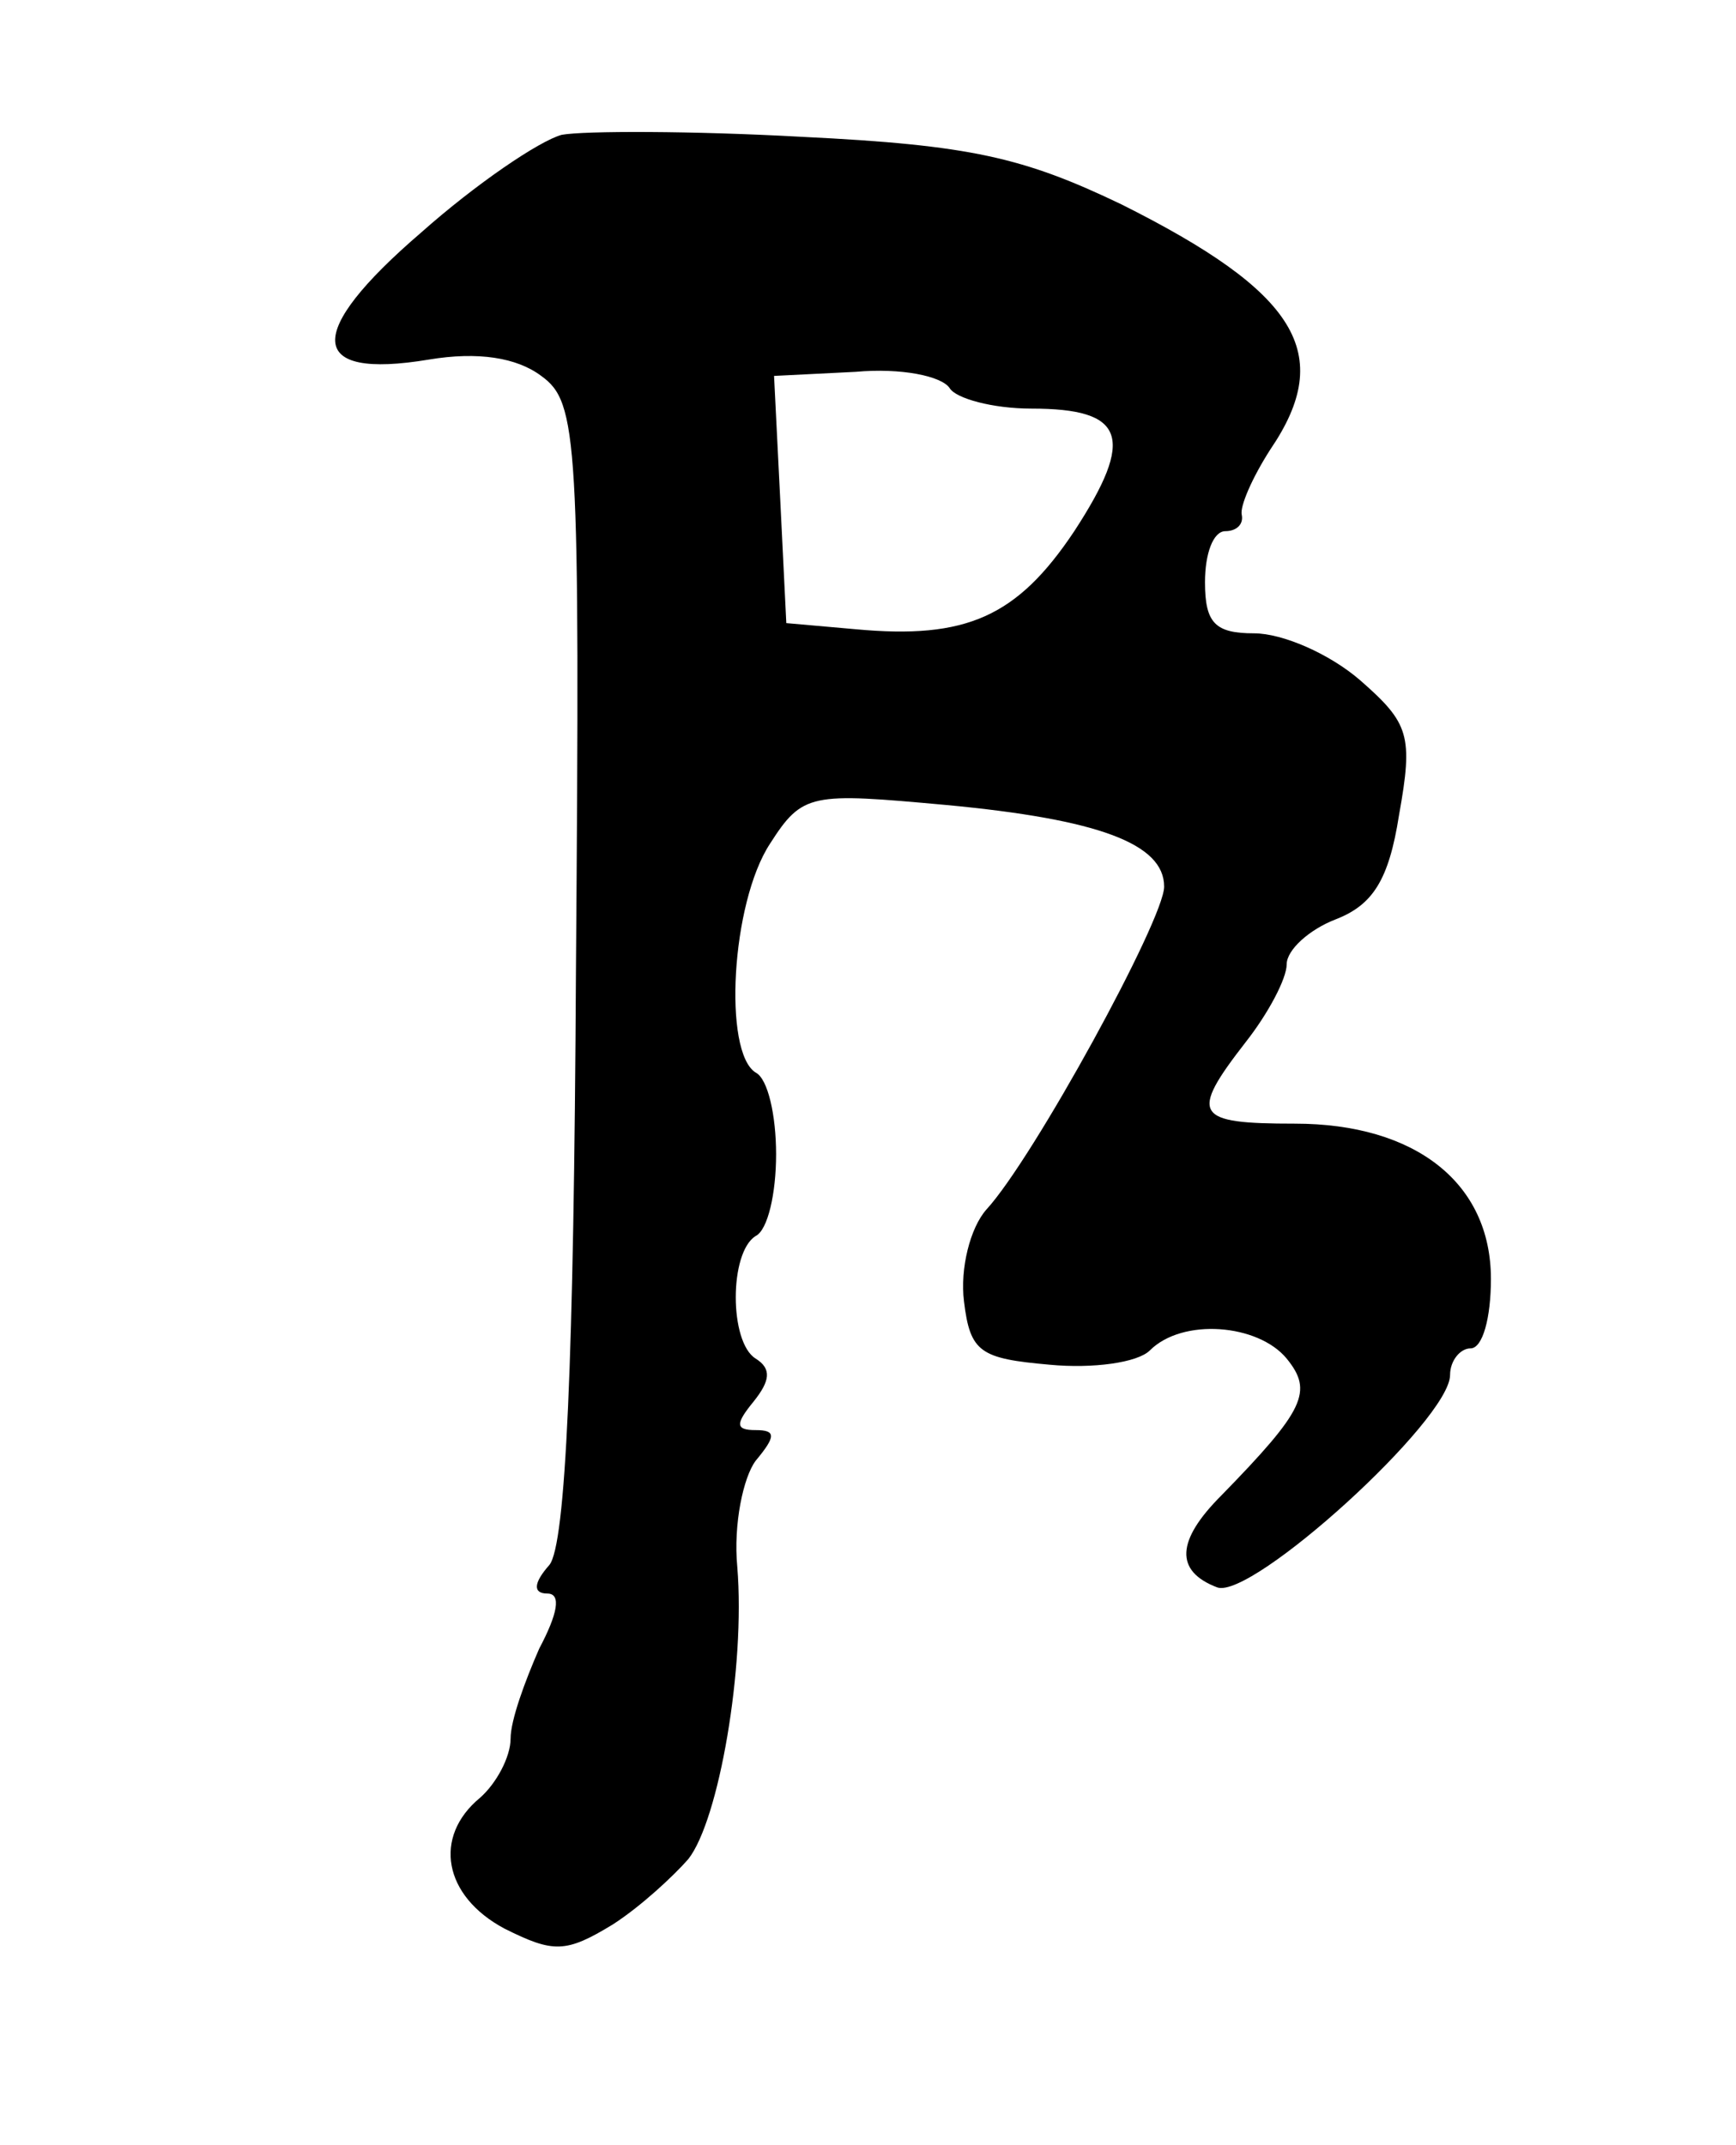
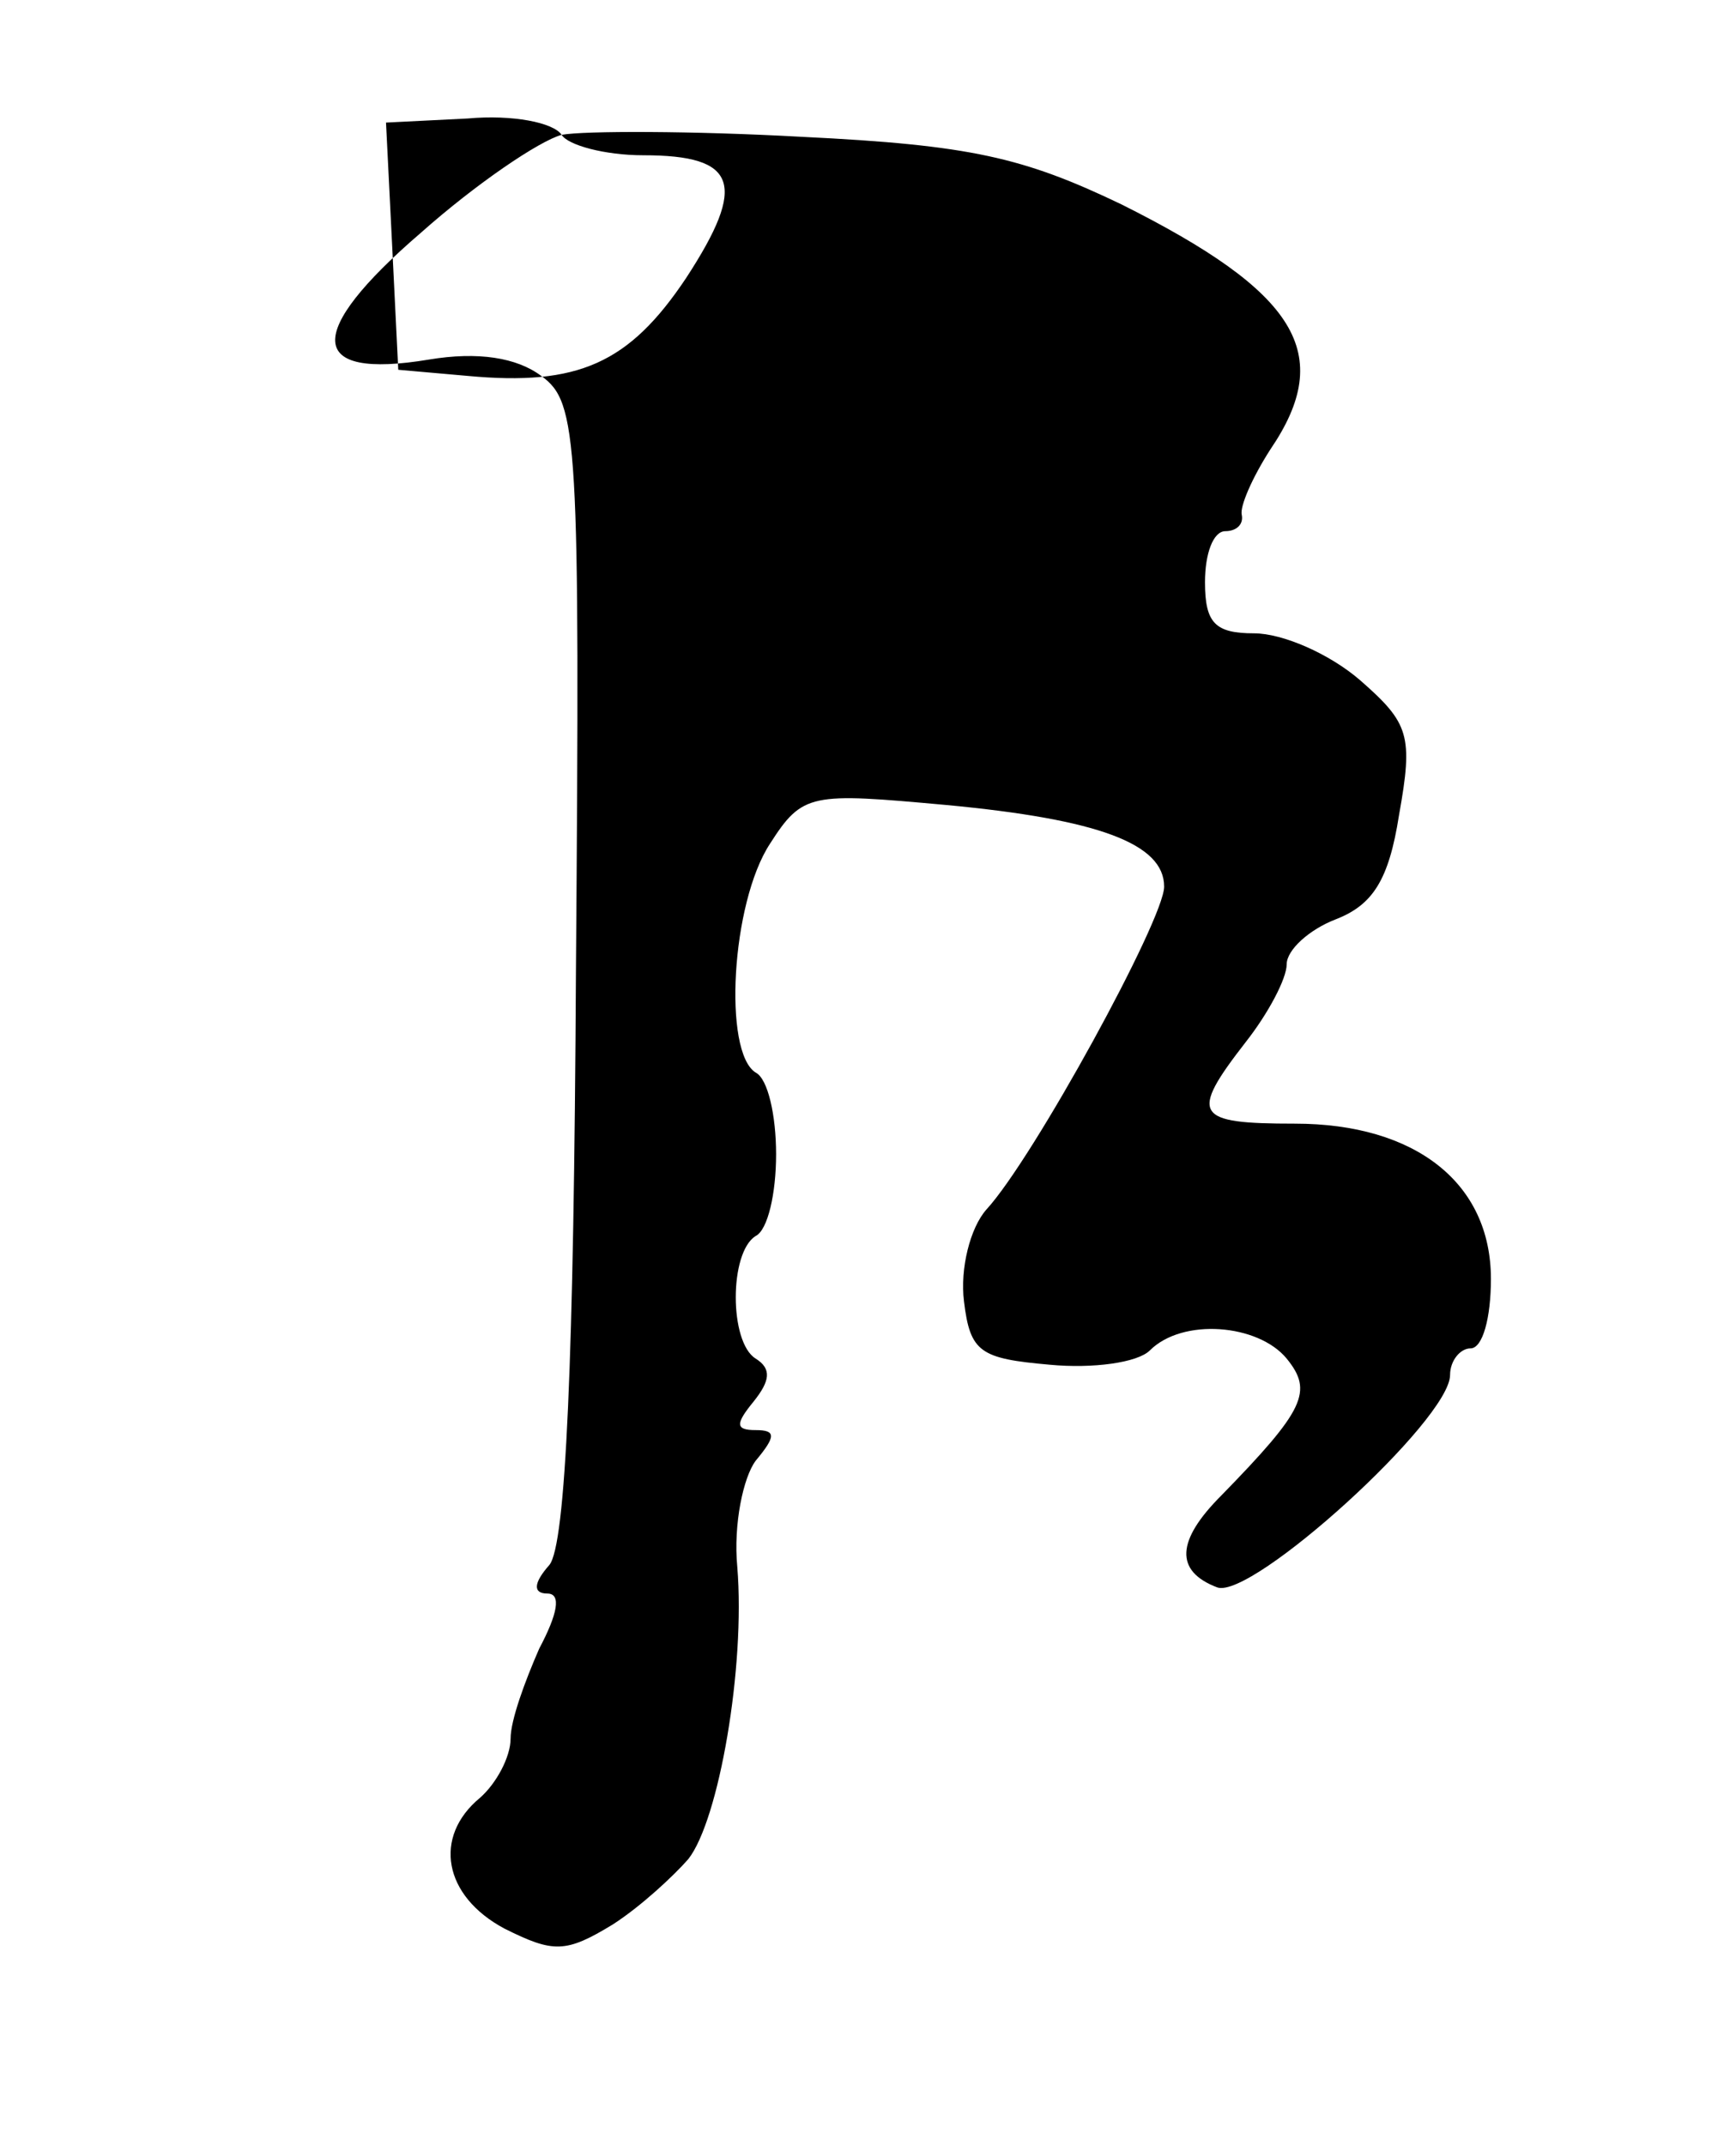
<svg xmlns="http://www.w3.org/2000/svg" version="1.0" width="85pt" height="105pt" viewBox="0 0 85 105" preserveAspectRatio="xMidYMid meet">
  <g transform="translate(0,105) scale(0.1,-0.1)" fill="#000000" stroke="none">
-     <path d="M275 984 c-11 -3 -42 -24 -69 -48 -57 -49 -56 -72 4 -62 24 4 43 1 55 -8 18 -13 19 -30 17 -291 -1 -192 -5 -281 -13 -291 -8 -9 -8 -14 -1 -14 7 0 5 -10 -4 -27 -7 -16 -14 -35 -14 -44 0 -9 -7 -22 -15 -29 -23 -19 -18 -48 12 -64 24 -12 30 -12 53 2 14 9 30 24 37 32 15 19 28 94 24 143 -2 21 3 44 9 52 10 12 10 15 0 15 -10 0 -10 3 -1 14 8 10 9 16 1 21 -13 8 -13 52 0 60 6 3 10 21 10 40 0 19 -4 37 -10 40 -16 10 -12 83 7 112 16 25 20 25 86 19 75 -7 107 -19 107 -40 0 -16 -64 -133 -87 -158 -8 -9 -13 -29 -11 -45 3 -25 8 -28 42 -31 21 -2 43 1 49 7 16 16 53 13 67 -4 13 -16 9 -25 -32 -67 -22 -22 -23 -37 -2 -45 17 -6 114 82 114 104 0 7 5 13 10 13 6 0 10 15 10 34 0 47 -37 76 -96 76 -49 0 -52 4 -24 40 11 14 20 31 20 38 0 7 11 17 24 22 18 7 26 19 31 51 7 39 5 45 -19 66 -15 13 -38 23 -52 23 -19 0 -24 5 -24 25 0 14 4 25 10 25 5 0 9 3 8 8 -1 4 5 18 14 32 32 47 13 77 -73 120 -48 23 -74 29 -156 33 -54 3 -107 3 -118 1z m190 -124 c3 -5 21 -10 40 -10 46 0 51 -14 21 -60 -28 -42 -53 -53 -107 -48 l-34 3 -3 61 -3 60 40 2 c22 2 42 -2 46 -8z" />
+     <path d="M275 984 c-11 -3 -42 -24 -69 -48 -57 -49 -56 -72 4 -62 24 4 43 1 55 -8 18 -13 19 -30 17 -291 -1 -192 -5 -281 -13 -291 -8 -9 -8 -14 -1 -14 7 0 5 -10 -4 -27 -7 -16 -14 -35 -14 -44 0 -9 -7 -22 -15 -29 -23 -19 -18 -48 12 -64 24 -12 30 -12 53 2 14 9 30 24 37 32 15 19 28 94 24 143 -2 21 3 44 9 52 10 12 10 15 0 15 -10 0 -10 3 -1 14 8 10 9 16 1 21 -13 8 -13 52 0 60 6 3 10 21 10 40 0 19 -4 37 -10 40 -16 10 -12 83 7 112 16 25 20 25 86 19 75 -7 107 -19 107 -40 0 -16 -64 -133 -87 -158 -8 -9 -13 -29 -11 -45 3 -25 8 -28 42 -31 21 -2 43 1 49 7 16 16 53 13 67 -4 13 -16 9 -25 -32 -67 -22 -22 -23 -37 -2 -45 17 -6 114 82 114 104 0 7 5 13 10 13 6 0 10 15 10 34 0 47 -37 76 -96 76 -49 0 -52 4 -24 40 11 14 20 31 20 38 0 7 11 17 24 22 18 7 26 19 31 51 7 39 5 45 -19 66 -15 13 -38 23 -52 23 -19 0 -24 5 -24 25 0 14 4 25 10 25 5 0 9 3 8 8 -1 4 5 18 14 32 32 47 13 77 -73 120 -48 23 -74 29 -156 33 -54 3 -107 3 -118 1z c3 -5 21 -10 40 -10 46 0 51 -14 21 -60 -28 -42 -53 -53 -107 -48 l-34 3 -3 61 -3 60 40 2 c22 2 42 -2 46 -8z" />
  </g>
</svg>